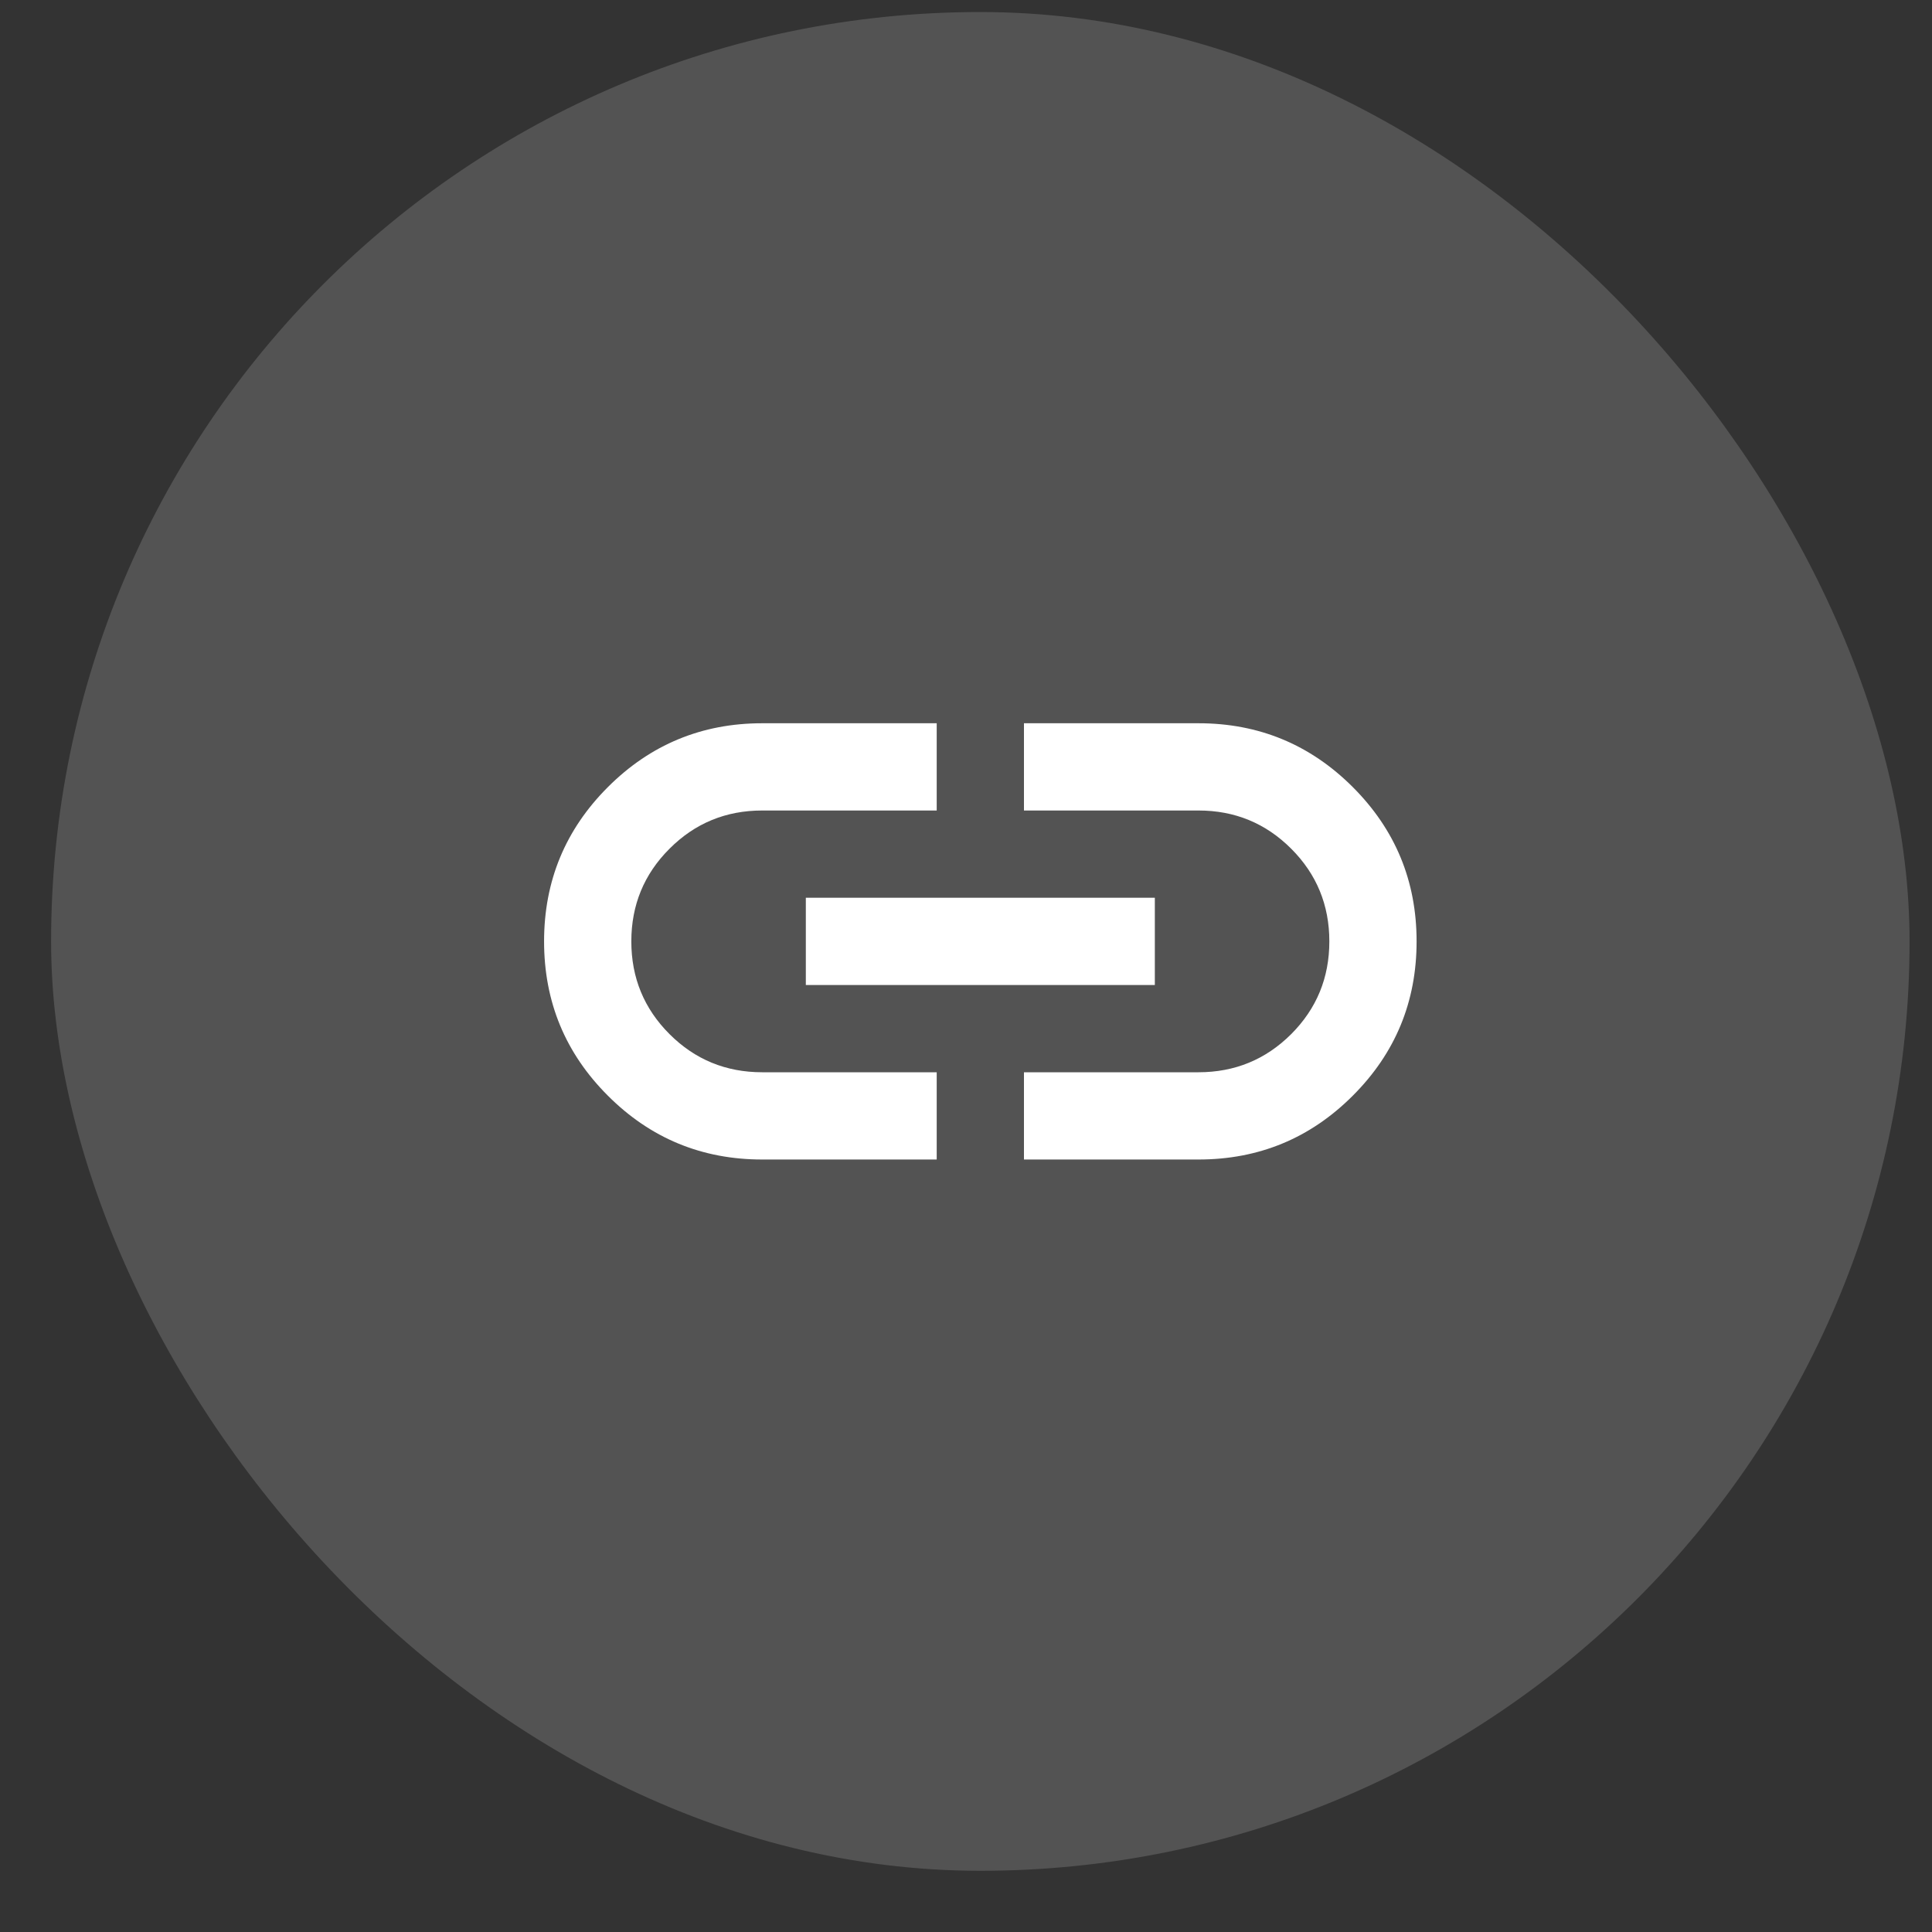
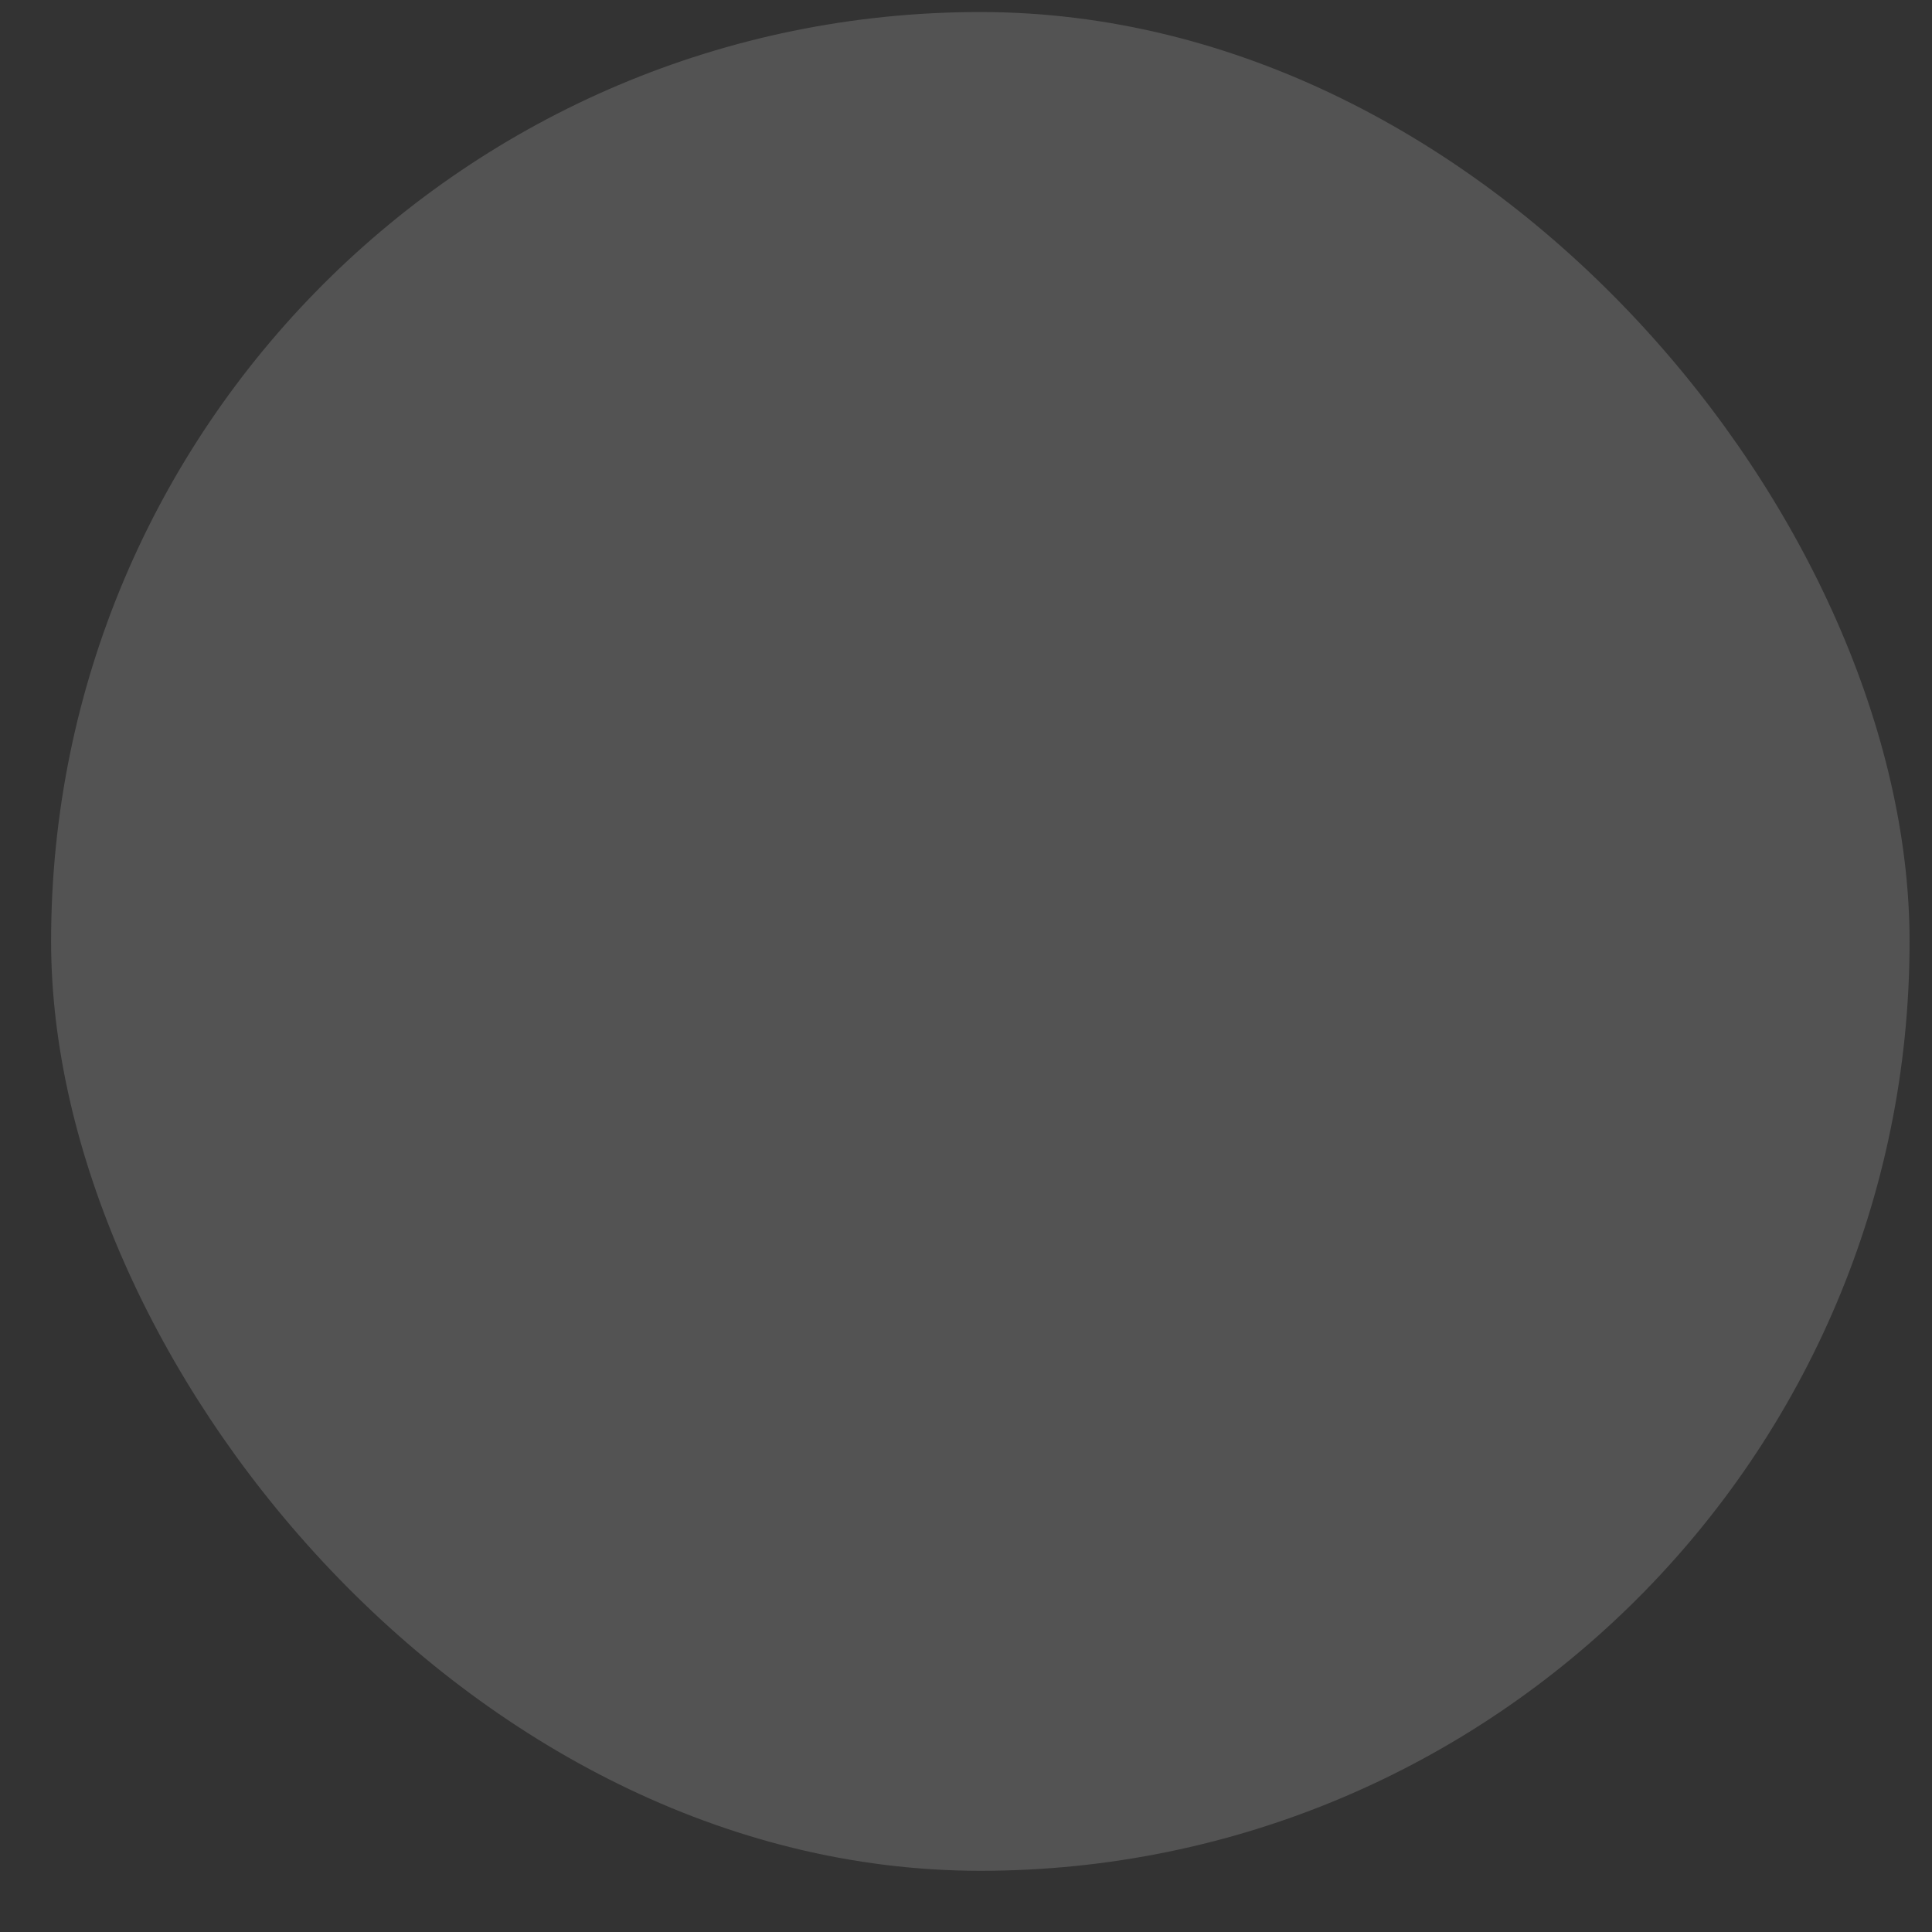
<svg xmlns="http://www.w3.org/2000/svg" width="31" height="31" viewBox="0 0 31 31" fill="none">
  <rect x="0" y="0" width="31" height="31" fill="#333333" stroke="none" />
  <rect x="0.82" y="0.193" width="29.82" height="29.825" rx="14.91" fill="white" fill-opacity="0.16" />
-   <path d="M15.03 18.605H12.23C11.262 18.605 10.436 18.264 9.754 17.581C9.071 16.899 8.73 16.074 8.73 15.105C8.73 14.137 9.071 13.312 9.754 12.629C10.436 11.947 11.262 11.605 12.23 11.605H15.03V13.005H12.23C11.647 13.005 11.151 13.209 10.743 13.618C10.334 14.026 10.13 14.522 10.13 15.105C10.13 15.689 10.334 16.184 10.743 16.593C11.151 17.001 11.647 17.205 12.23 17.205H15.03V18.605ZM12.93 15.805V14.405H18.53V15.805H12.93ZM16.43 18.605V17.205H19.23C19.813 17.205 20.309 17.001 20.718 16.593C21.126 16.184 21.33 15.689 21.33 15.105C21.33 14.522 21.126 14.026 20.718 13.618C20.309 13.209 19.813 13.005 19.23 13.005H16.43V11.605H19.23C20.198 11.605 21.024 11.947 21.706 12.629C22.389 13.312 22.73 14.137 22.73 15.105C22.73 16.074 22.389 16.899 21.706 17.581C21.024 18.264 20.198 18.605 19.23 18.605H16.43Z" fill="white" />
</svg>